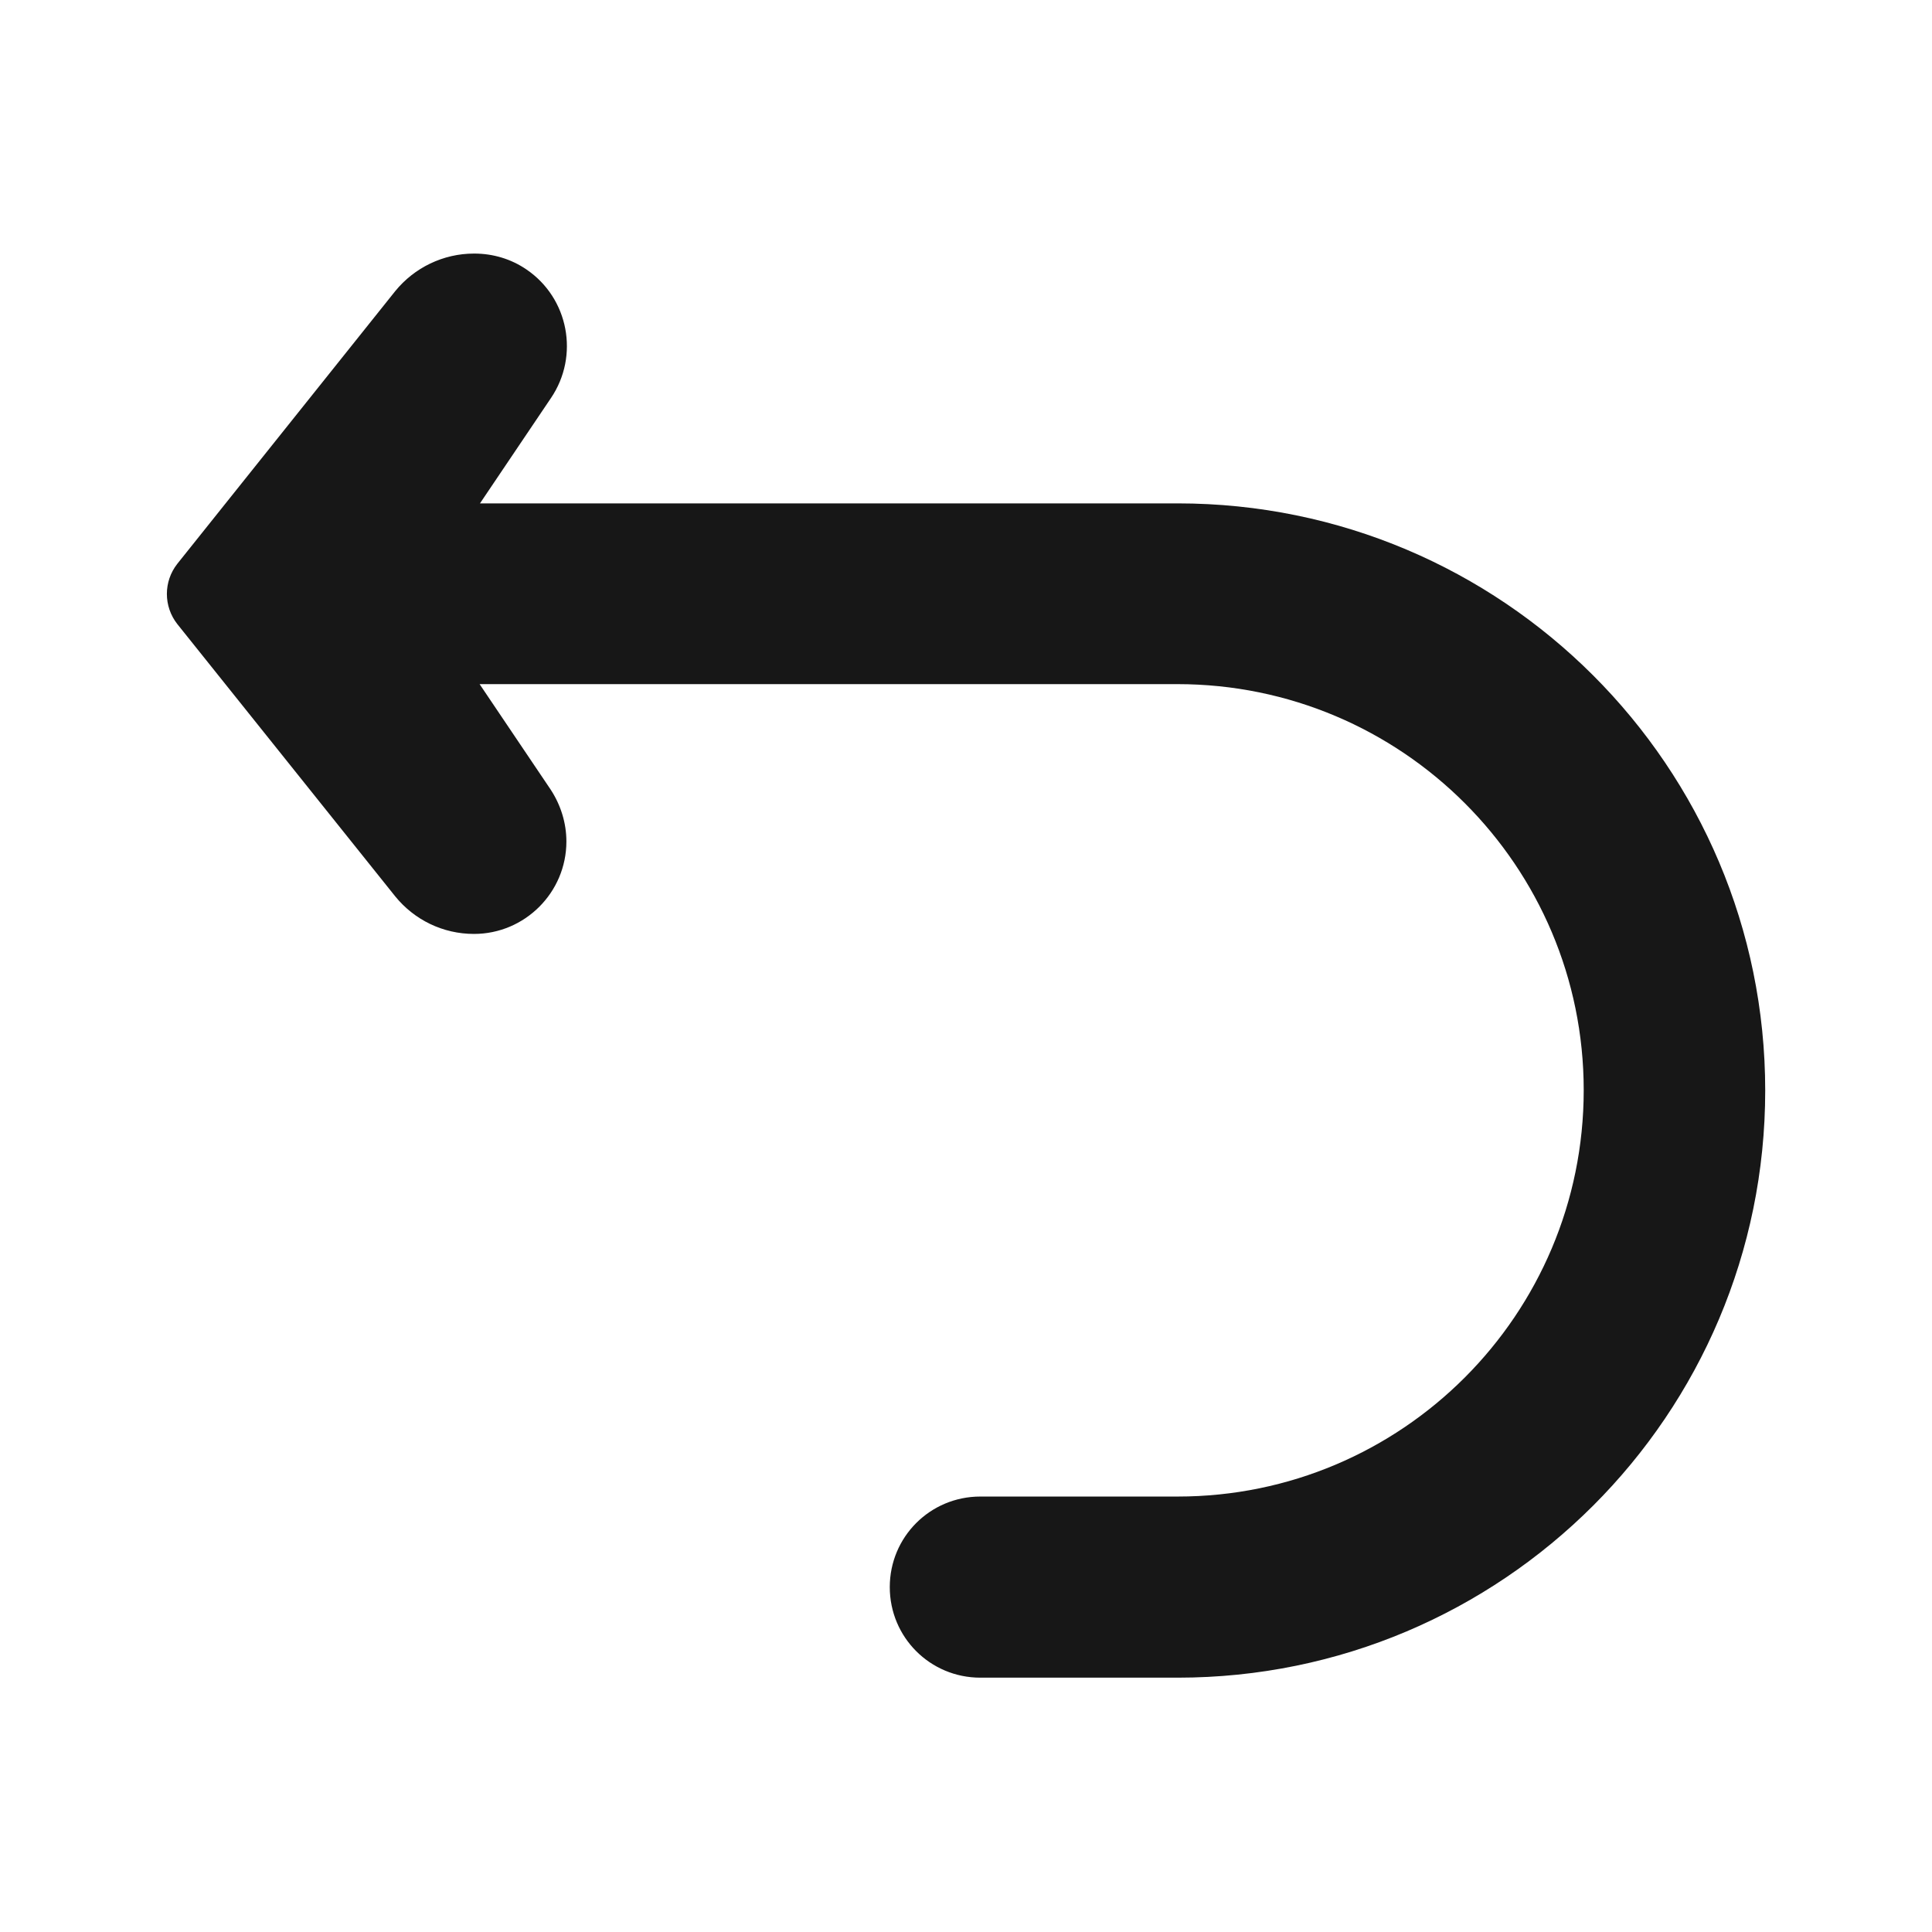
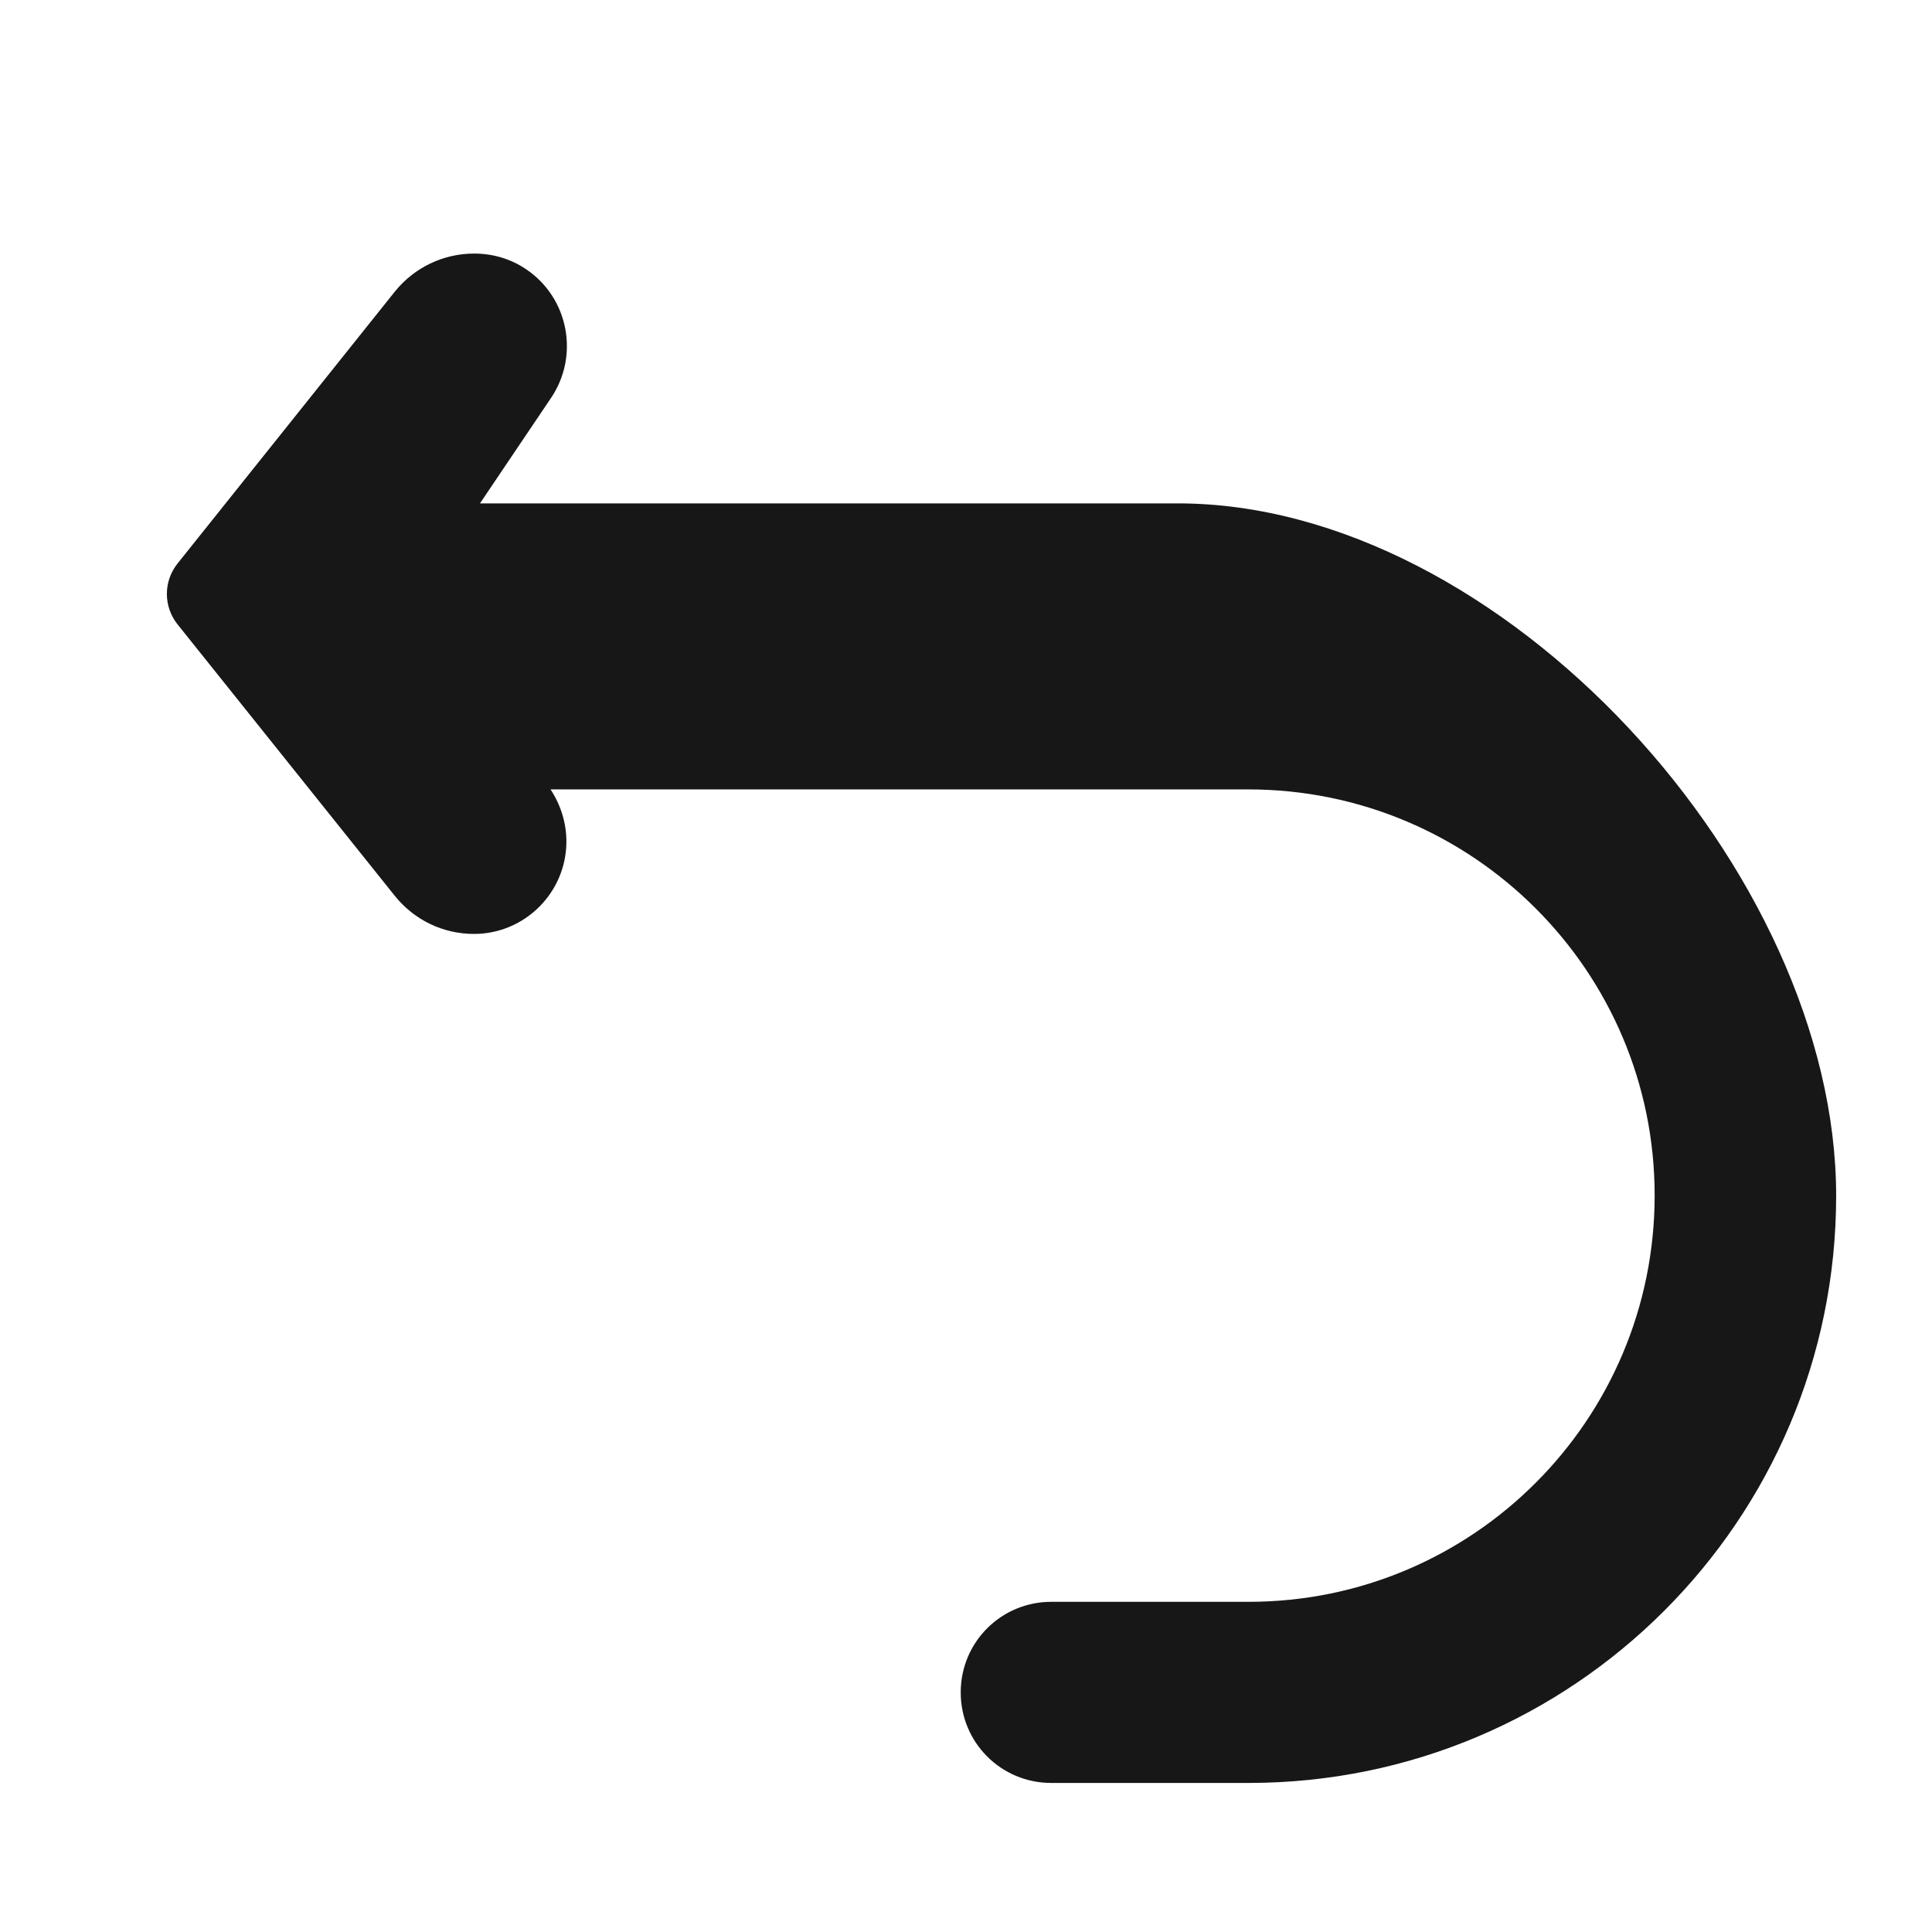
<svg xmlns="http://www.w3.org/2000/svg" version="1.1" id="Calque_1" x="0px" y="0px" viewBox="0 0 512 512" style="enable-background:new 0 0 512 512;" xml:space="preserve">
  <style type="text/css">
	.st0{fill:#171717;}
</style>
  <g id="Arrow_Outline">
-     <path class="st0" d="M312.1,133.4H127.2l18.8-27.9c7.6-11.2,4.7-26.5-6.5-34.1c-4.1-2.8-8.9-4.2-13.8-4.2h-0.1   c-8.1,0-15.8,3.7-20.9,10L47,149.4c-3.7,4.7-3.7,11.3,0,16l57.7,72.1c5.1,6.3,12.7,10,20.9,10h0c13.5,0,24.5-11,24.5-24.5   c0-4.9-1.5-9.7-4.2-13.8l-18.8-27.9h184.9c59.5,0,107.7,48.2,107.7,107.6c0,59.5-48.2,107.7-107.6,107.7c0,0,0,0,0,0h-52.3   c-13.3,0-24,10.7-24,24s10.7,24,24,24h52.3c86,0,155.7-69.7,155.7-155.6S398.1,133.4,312.1,133.4   C312.2,133.4,312.1,133.4,312.1,133.4L312.1,133.4z" />
+     <path class="st0" d="M312.1,133.4H127.2l18.8-27.9c7.6-11.2,4.7-26.5-6.5-34.1c-4.1-2.8-8.9-4.2-13.8-4.2h-0.1   c-8.1,0-15.8,3.7-20.9,10L47,149.4c-3.7,4.7-3.7,11.3,0,16l57.7,72.1c5.1,6.3,12.7,10,20.9,10h0c13.5,0,24.5-11,24.5-24.5   c0-4.9-1.5-9.7-4.2-13.8h184.9c59.5,0,107.7,48.2,107.7,107.6c0,59.5-48.2,107.7-107.6,107.7c0,0,0,0,0,0h-52.3   c-13.3,0-24,10.7-24,24s10.7,24,24,24h52.3c86,0,155.7-69.7,155.7-155.6S398.1,133.4,312.1,133.4   C312.2,133.4,312.1,133.4,312.1,133.4L312.1,133.4z" />
  </g>
</svg>